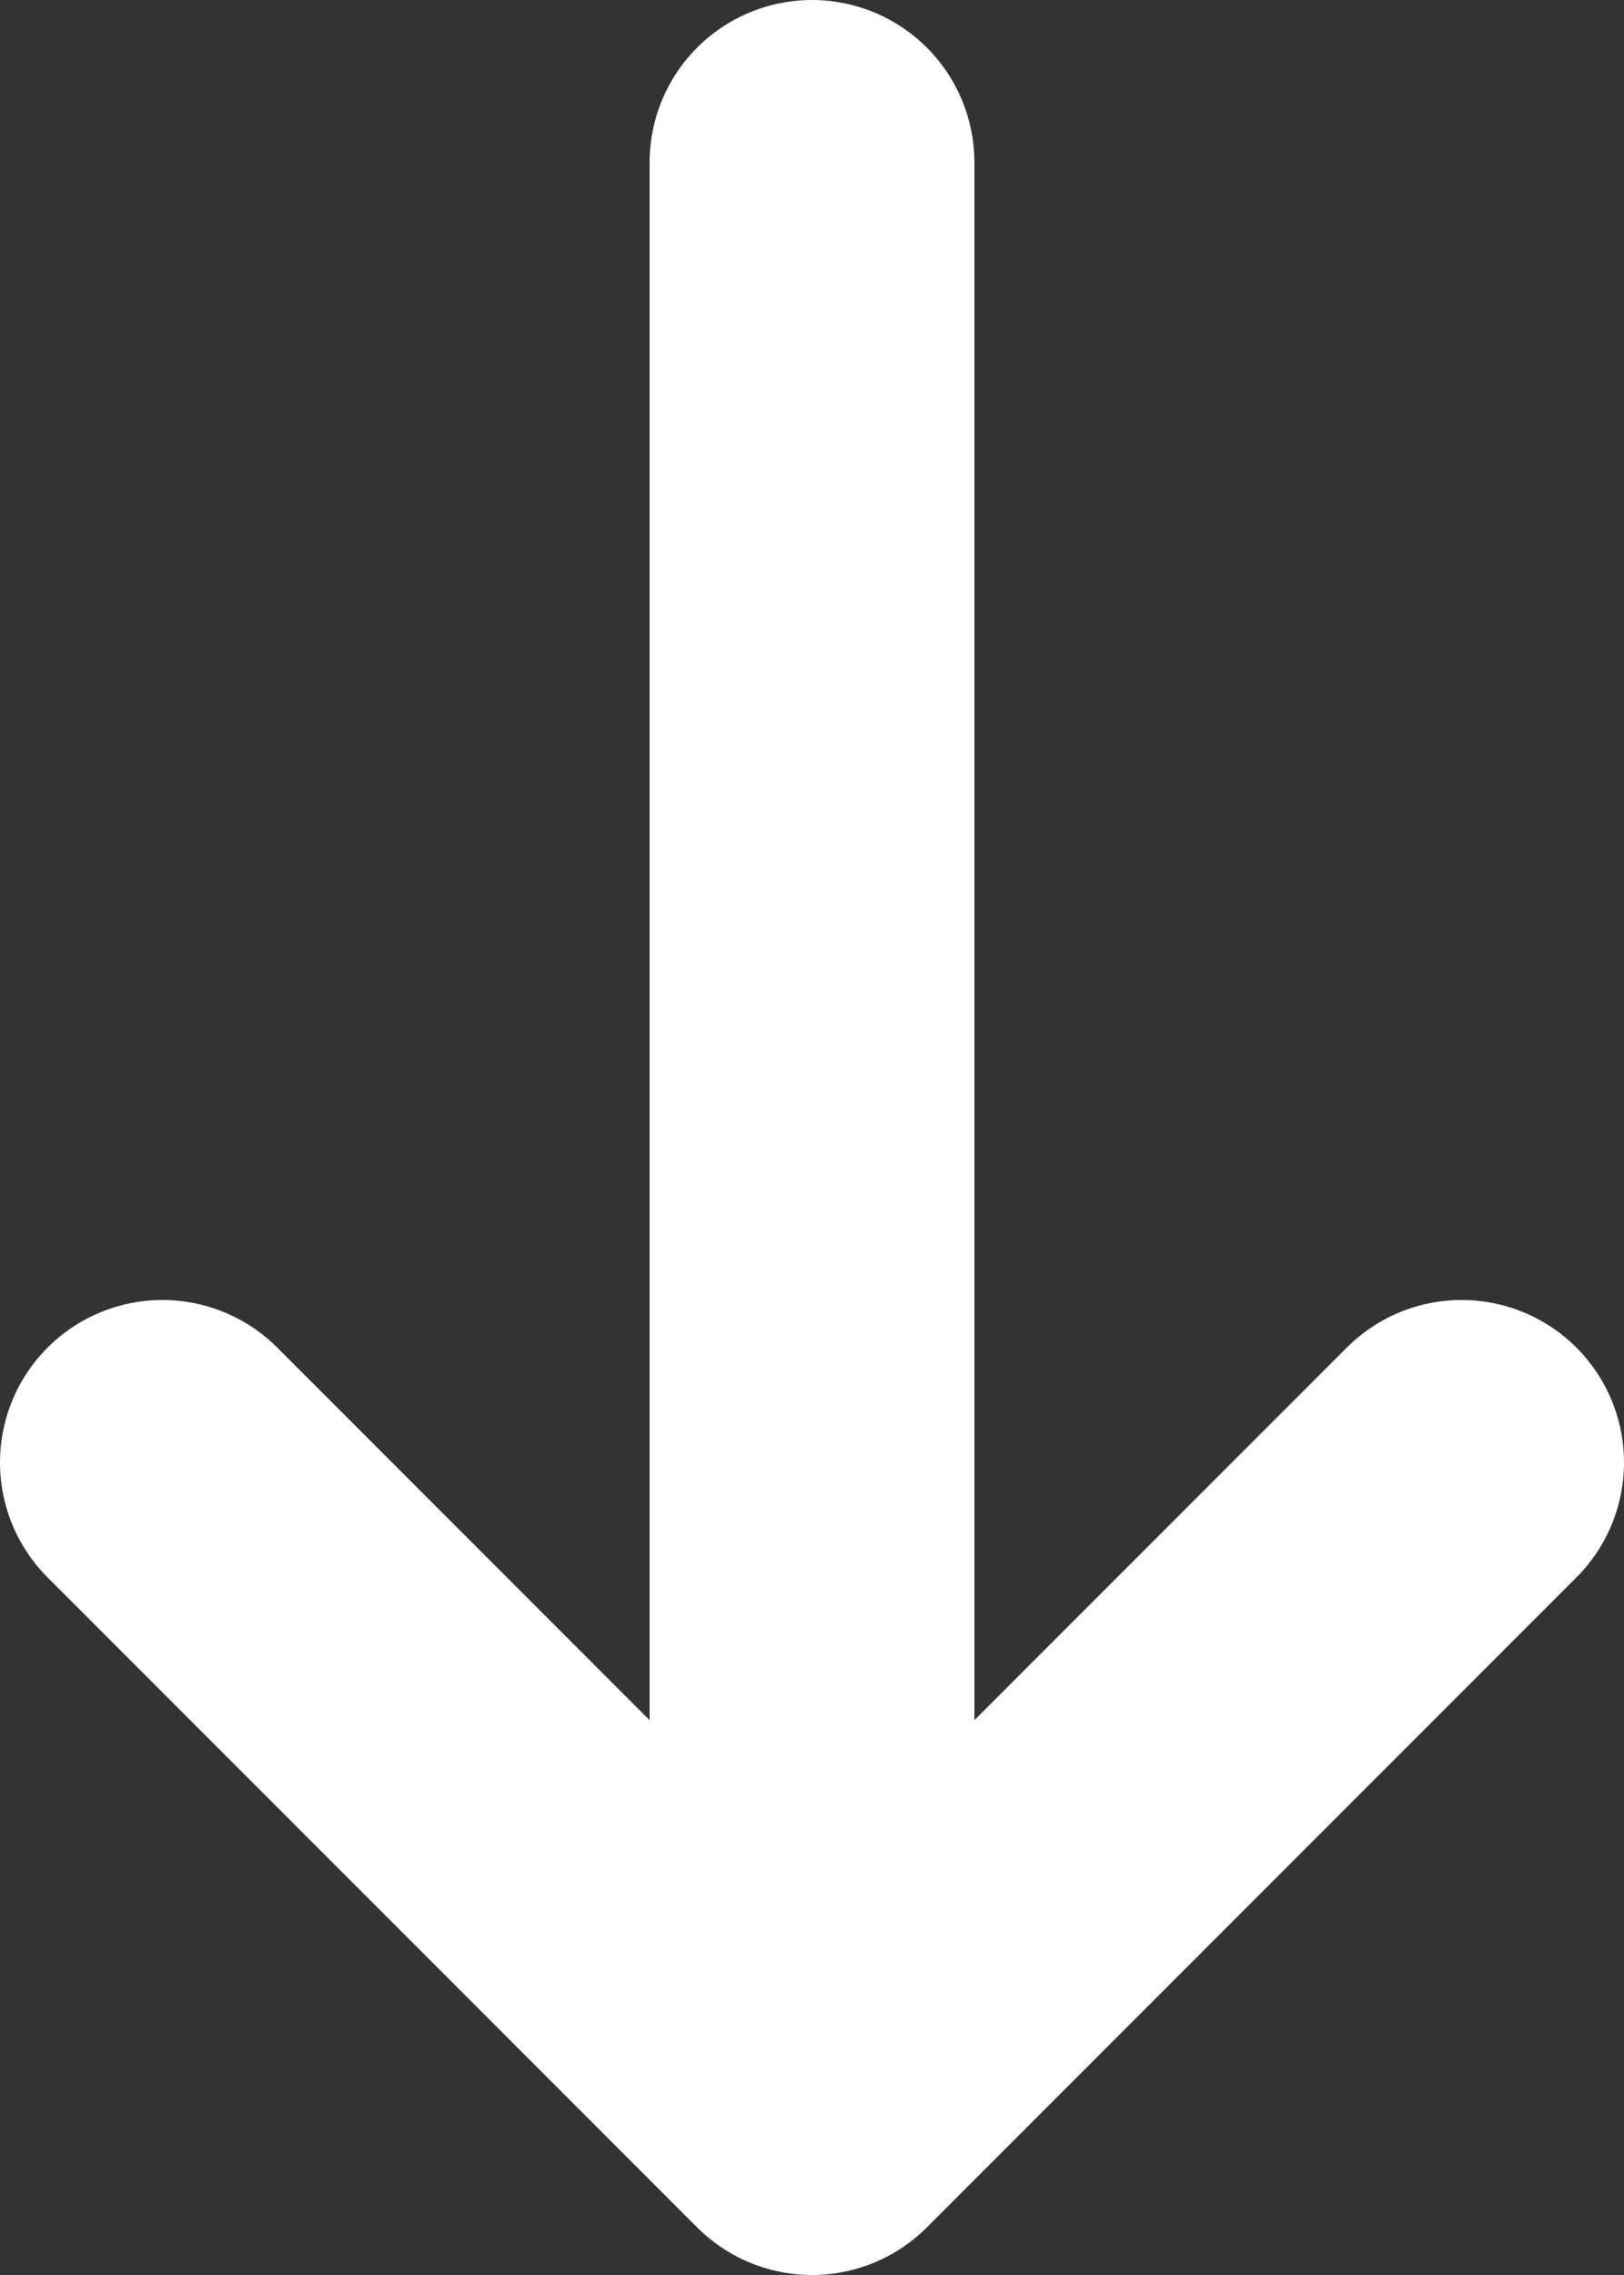
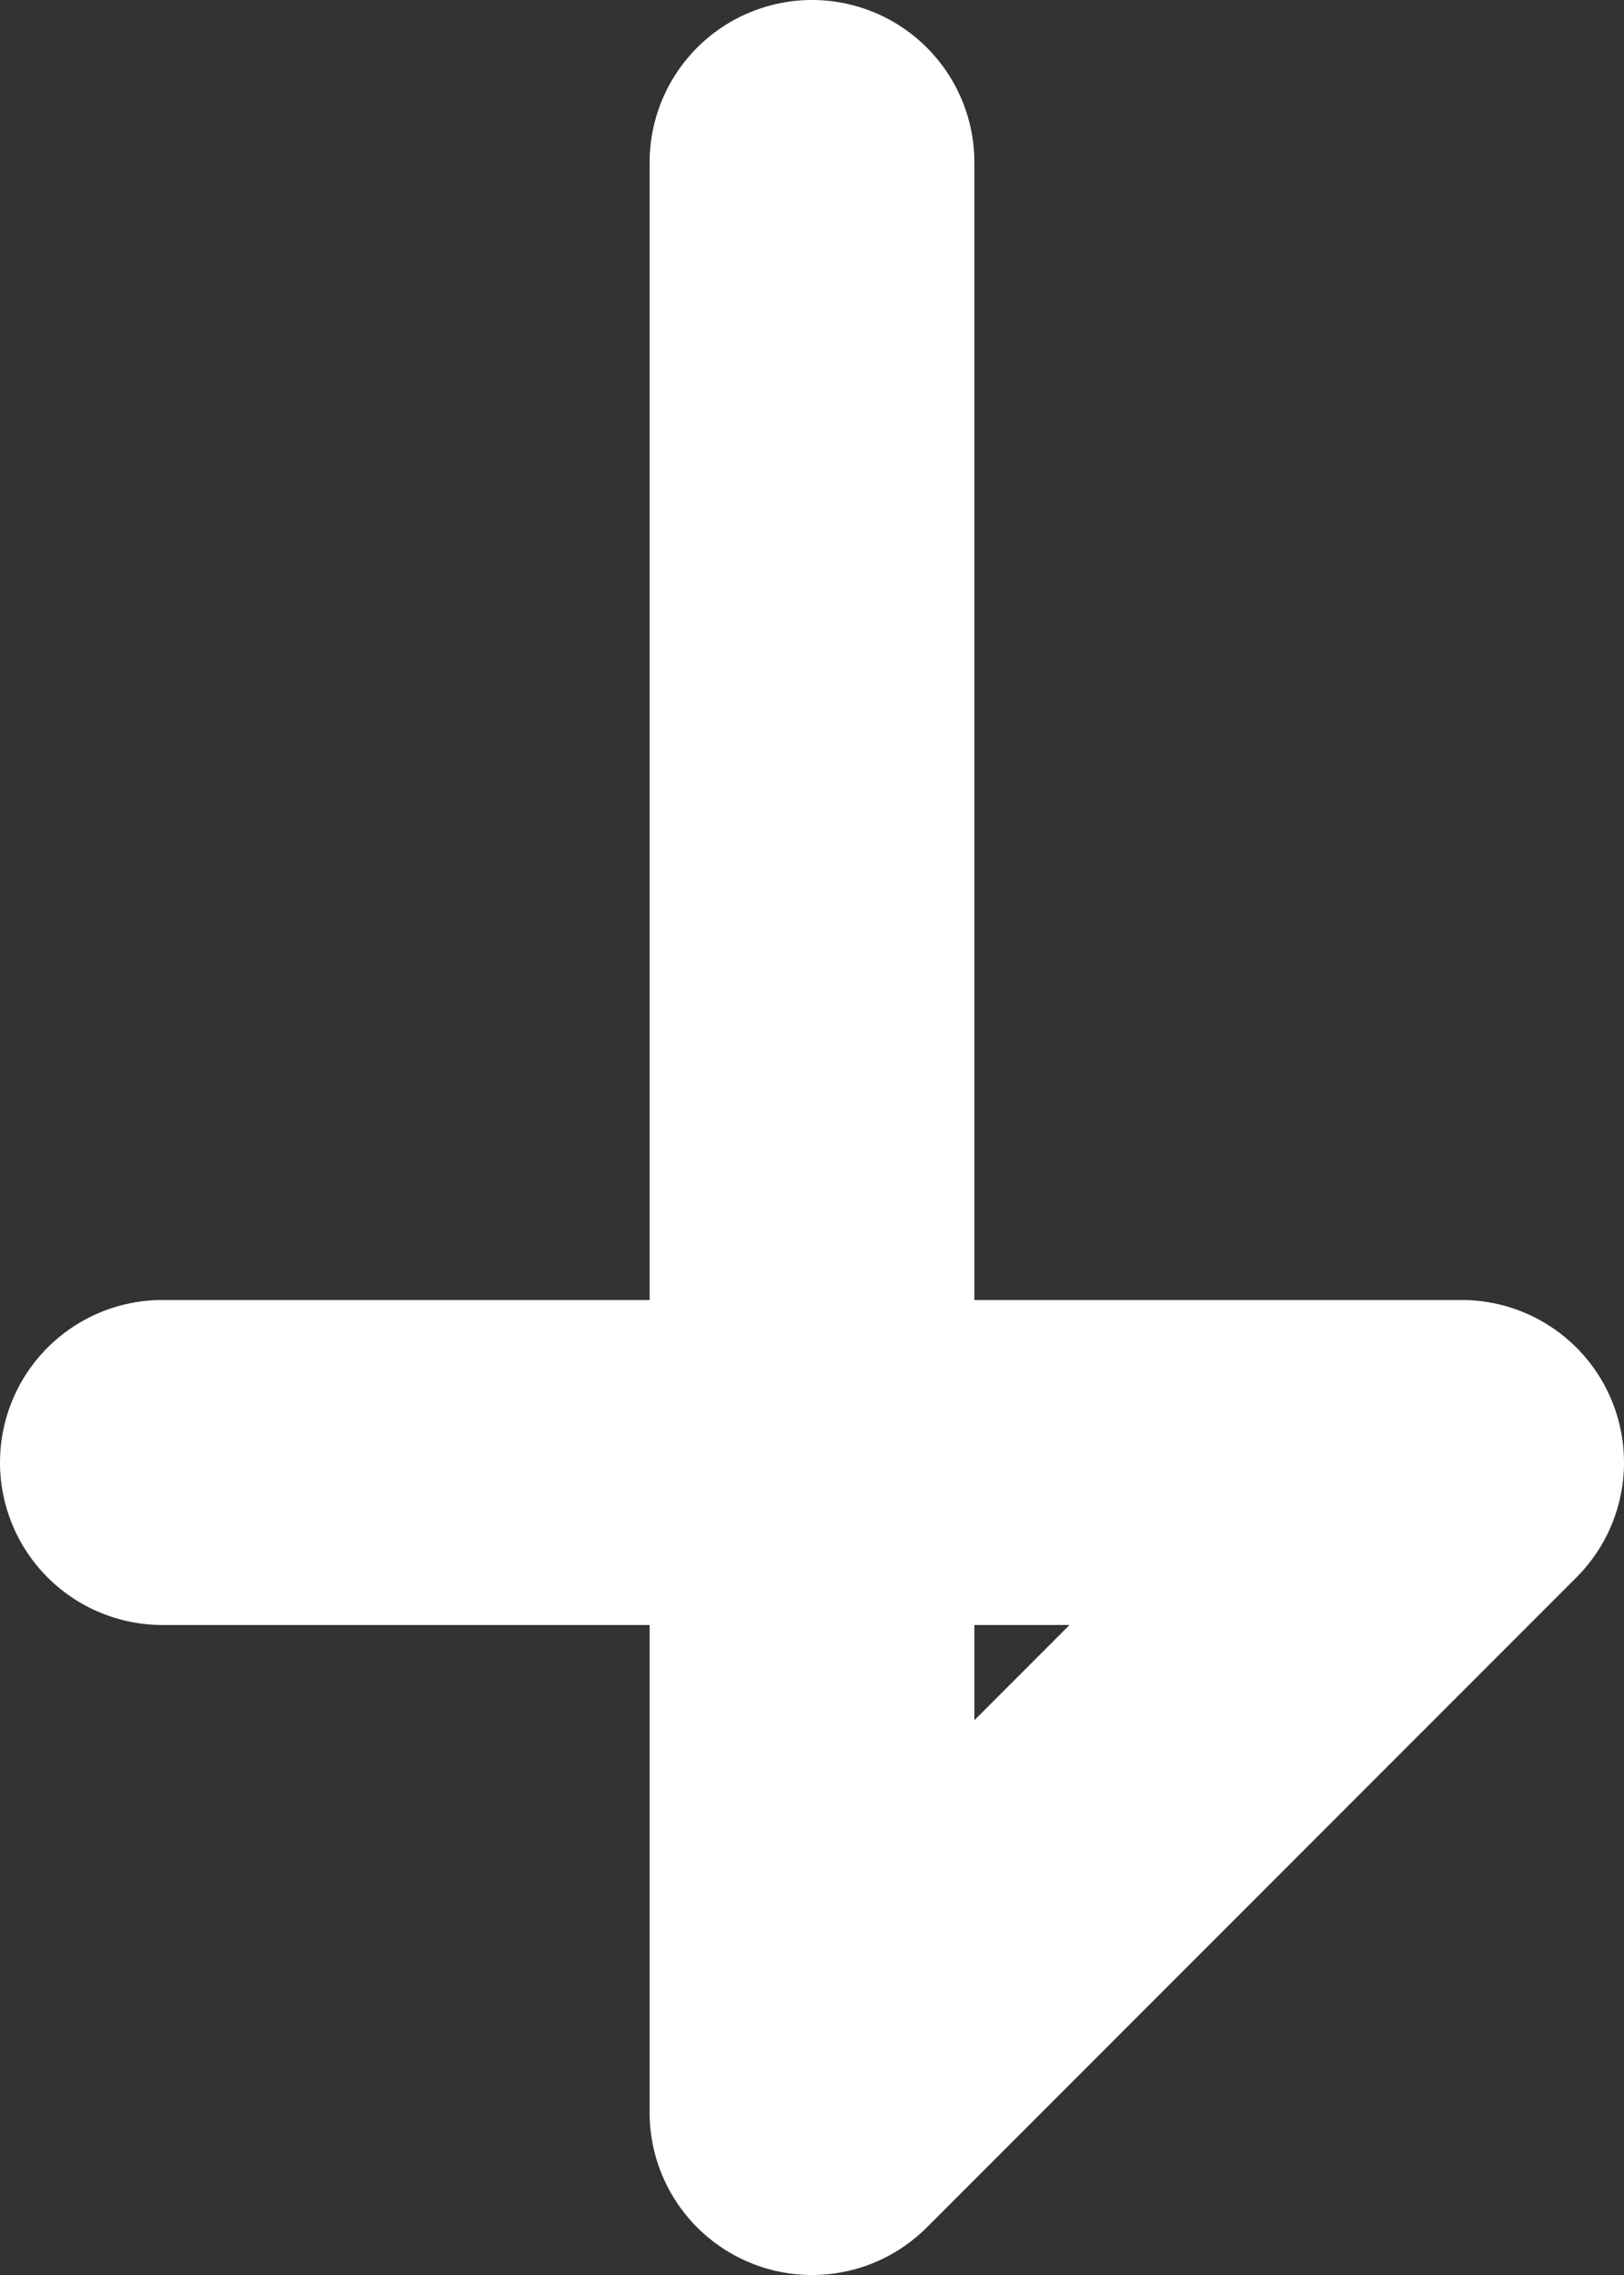
<svg xmlns="http://www.w3.org/2000/svg" width="10" height="14" viewBox="0 0 10 14" fill="none">
  <rect x="0" y="0" width="10" height="14" fill="#333333" stroke="none" />
-   <path d="M5 1L5 13M5 13L9 9M5 13L1 9" stroke="white" stroke-width="2" stroke-linecap="round" stroke-linejoin="round" />
+   <path d="M5 1L5 13M5 13L9 9L1 9" stroke="white" stroke-width="2" stroke-linecap="round" stroke-linejoin="round" />
</svg>